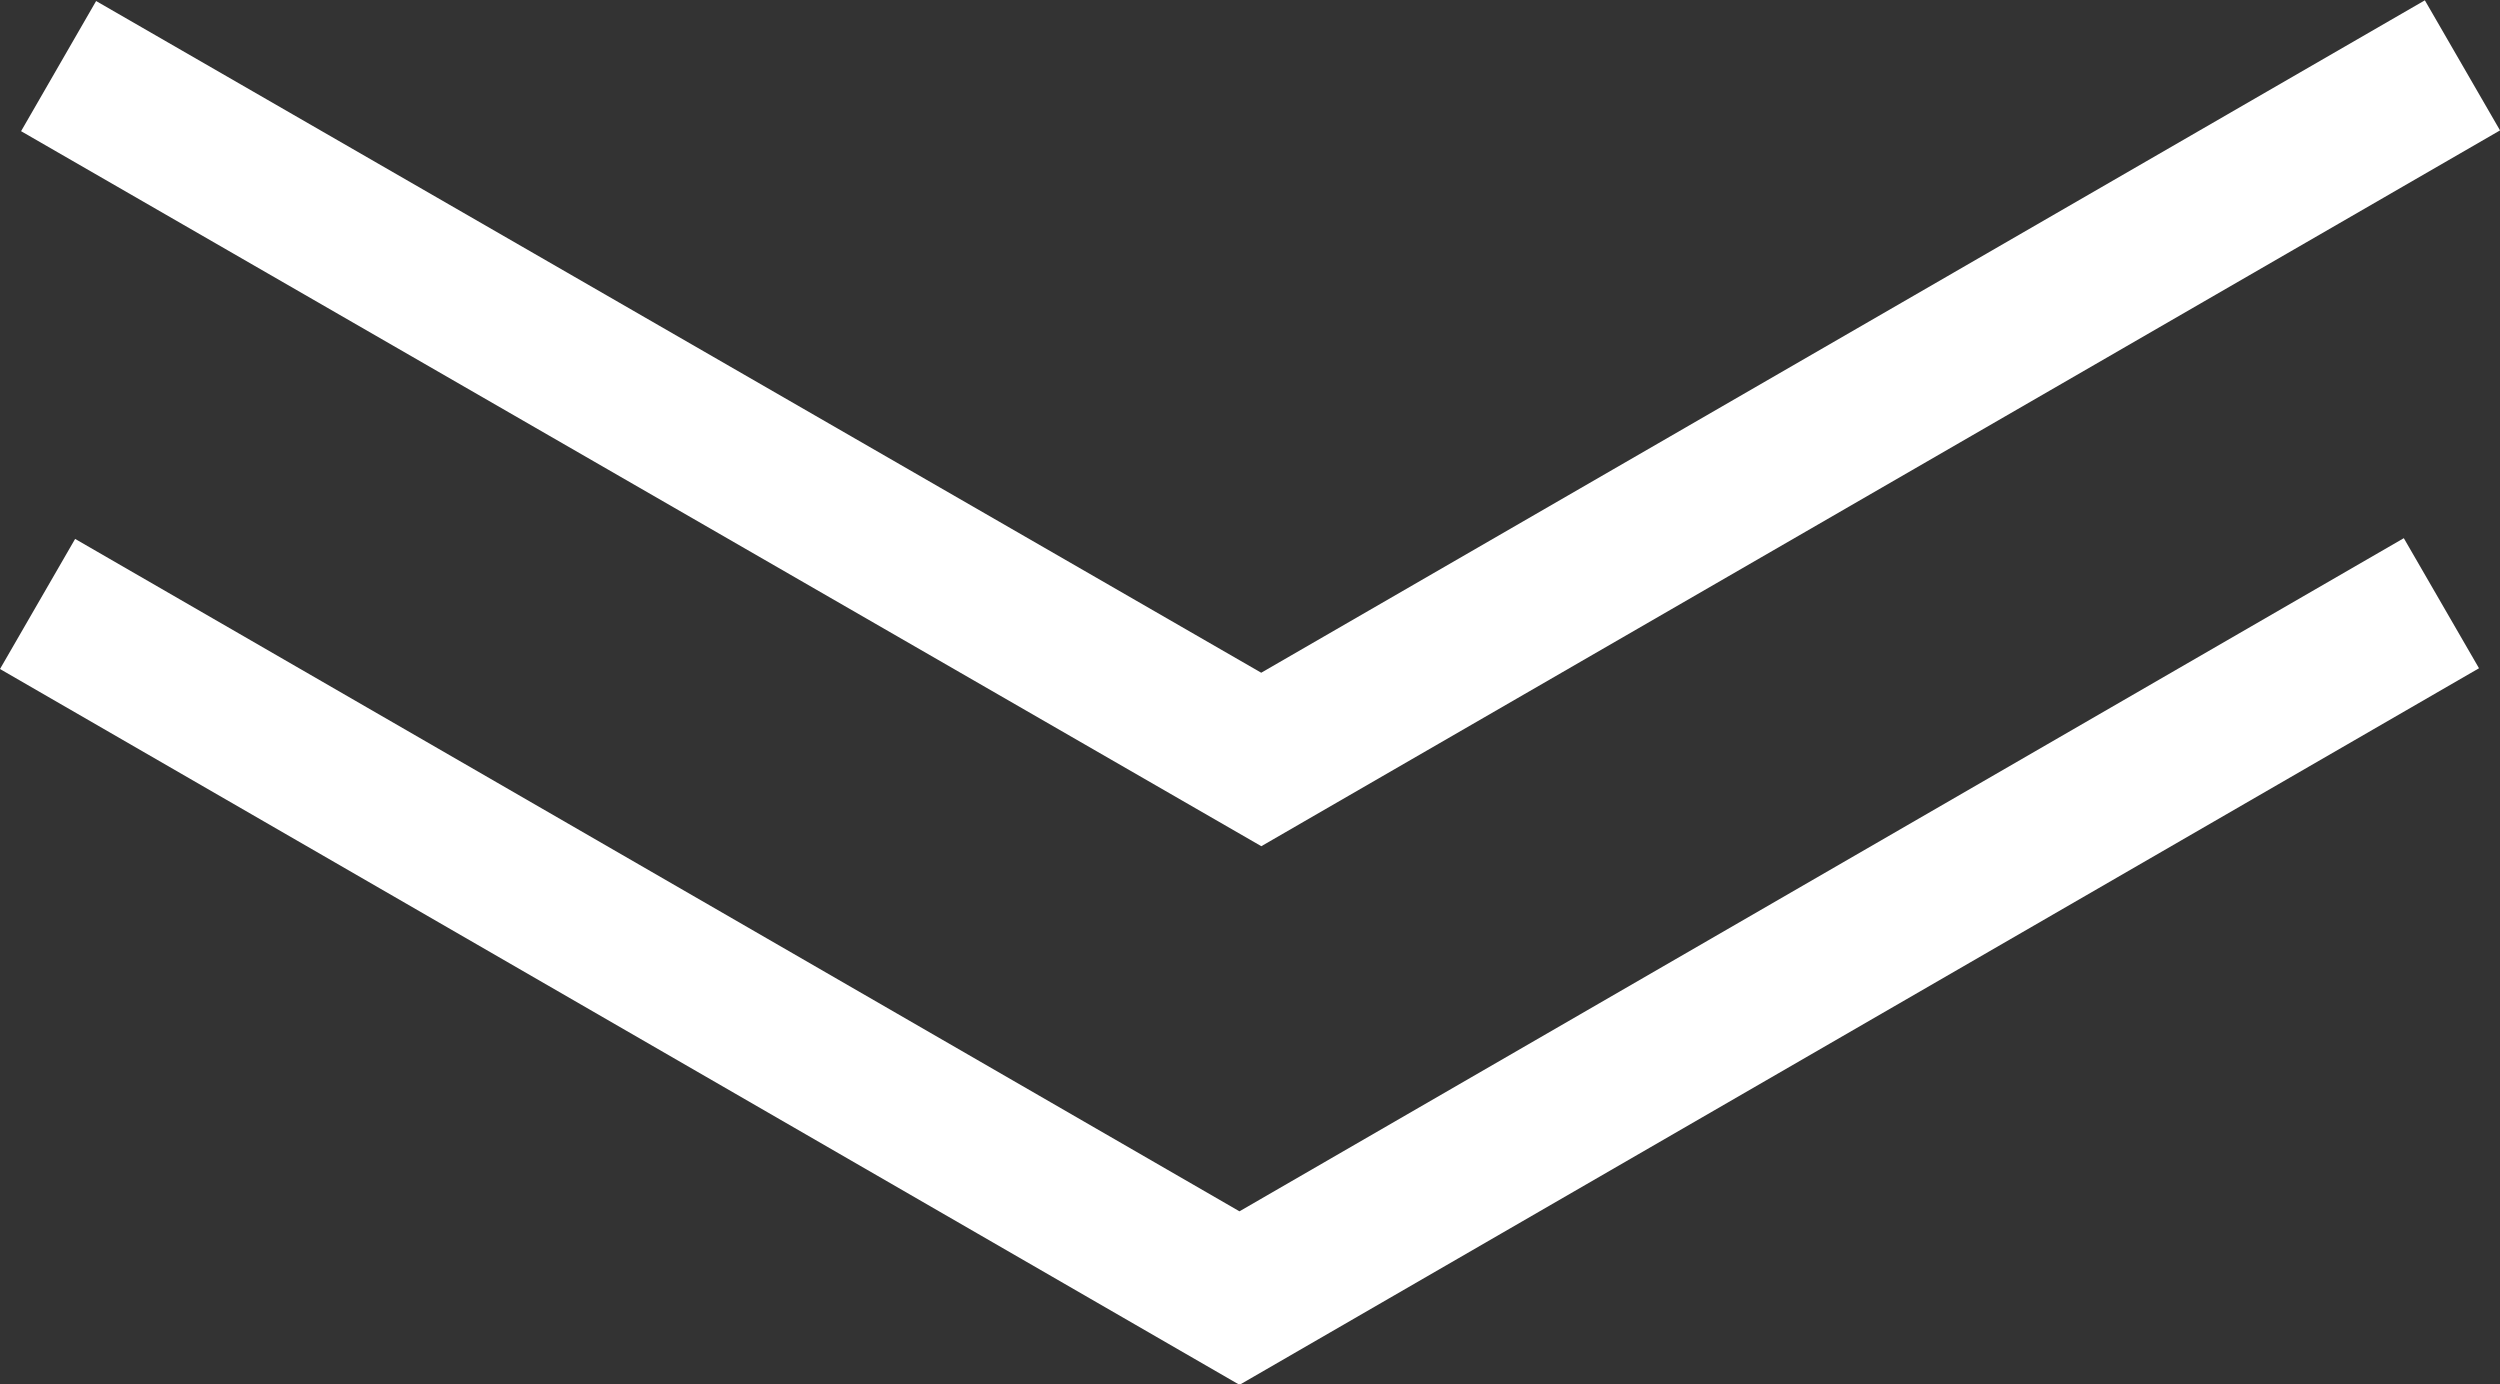
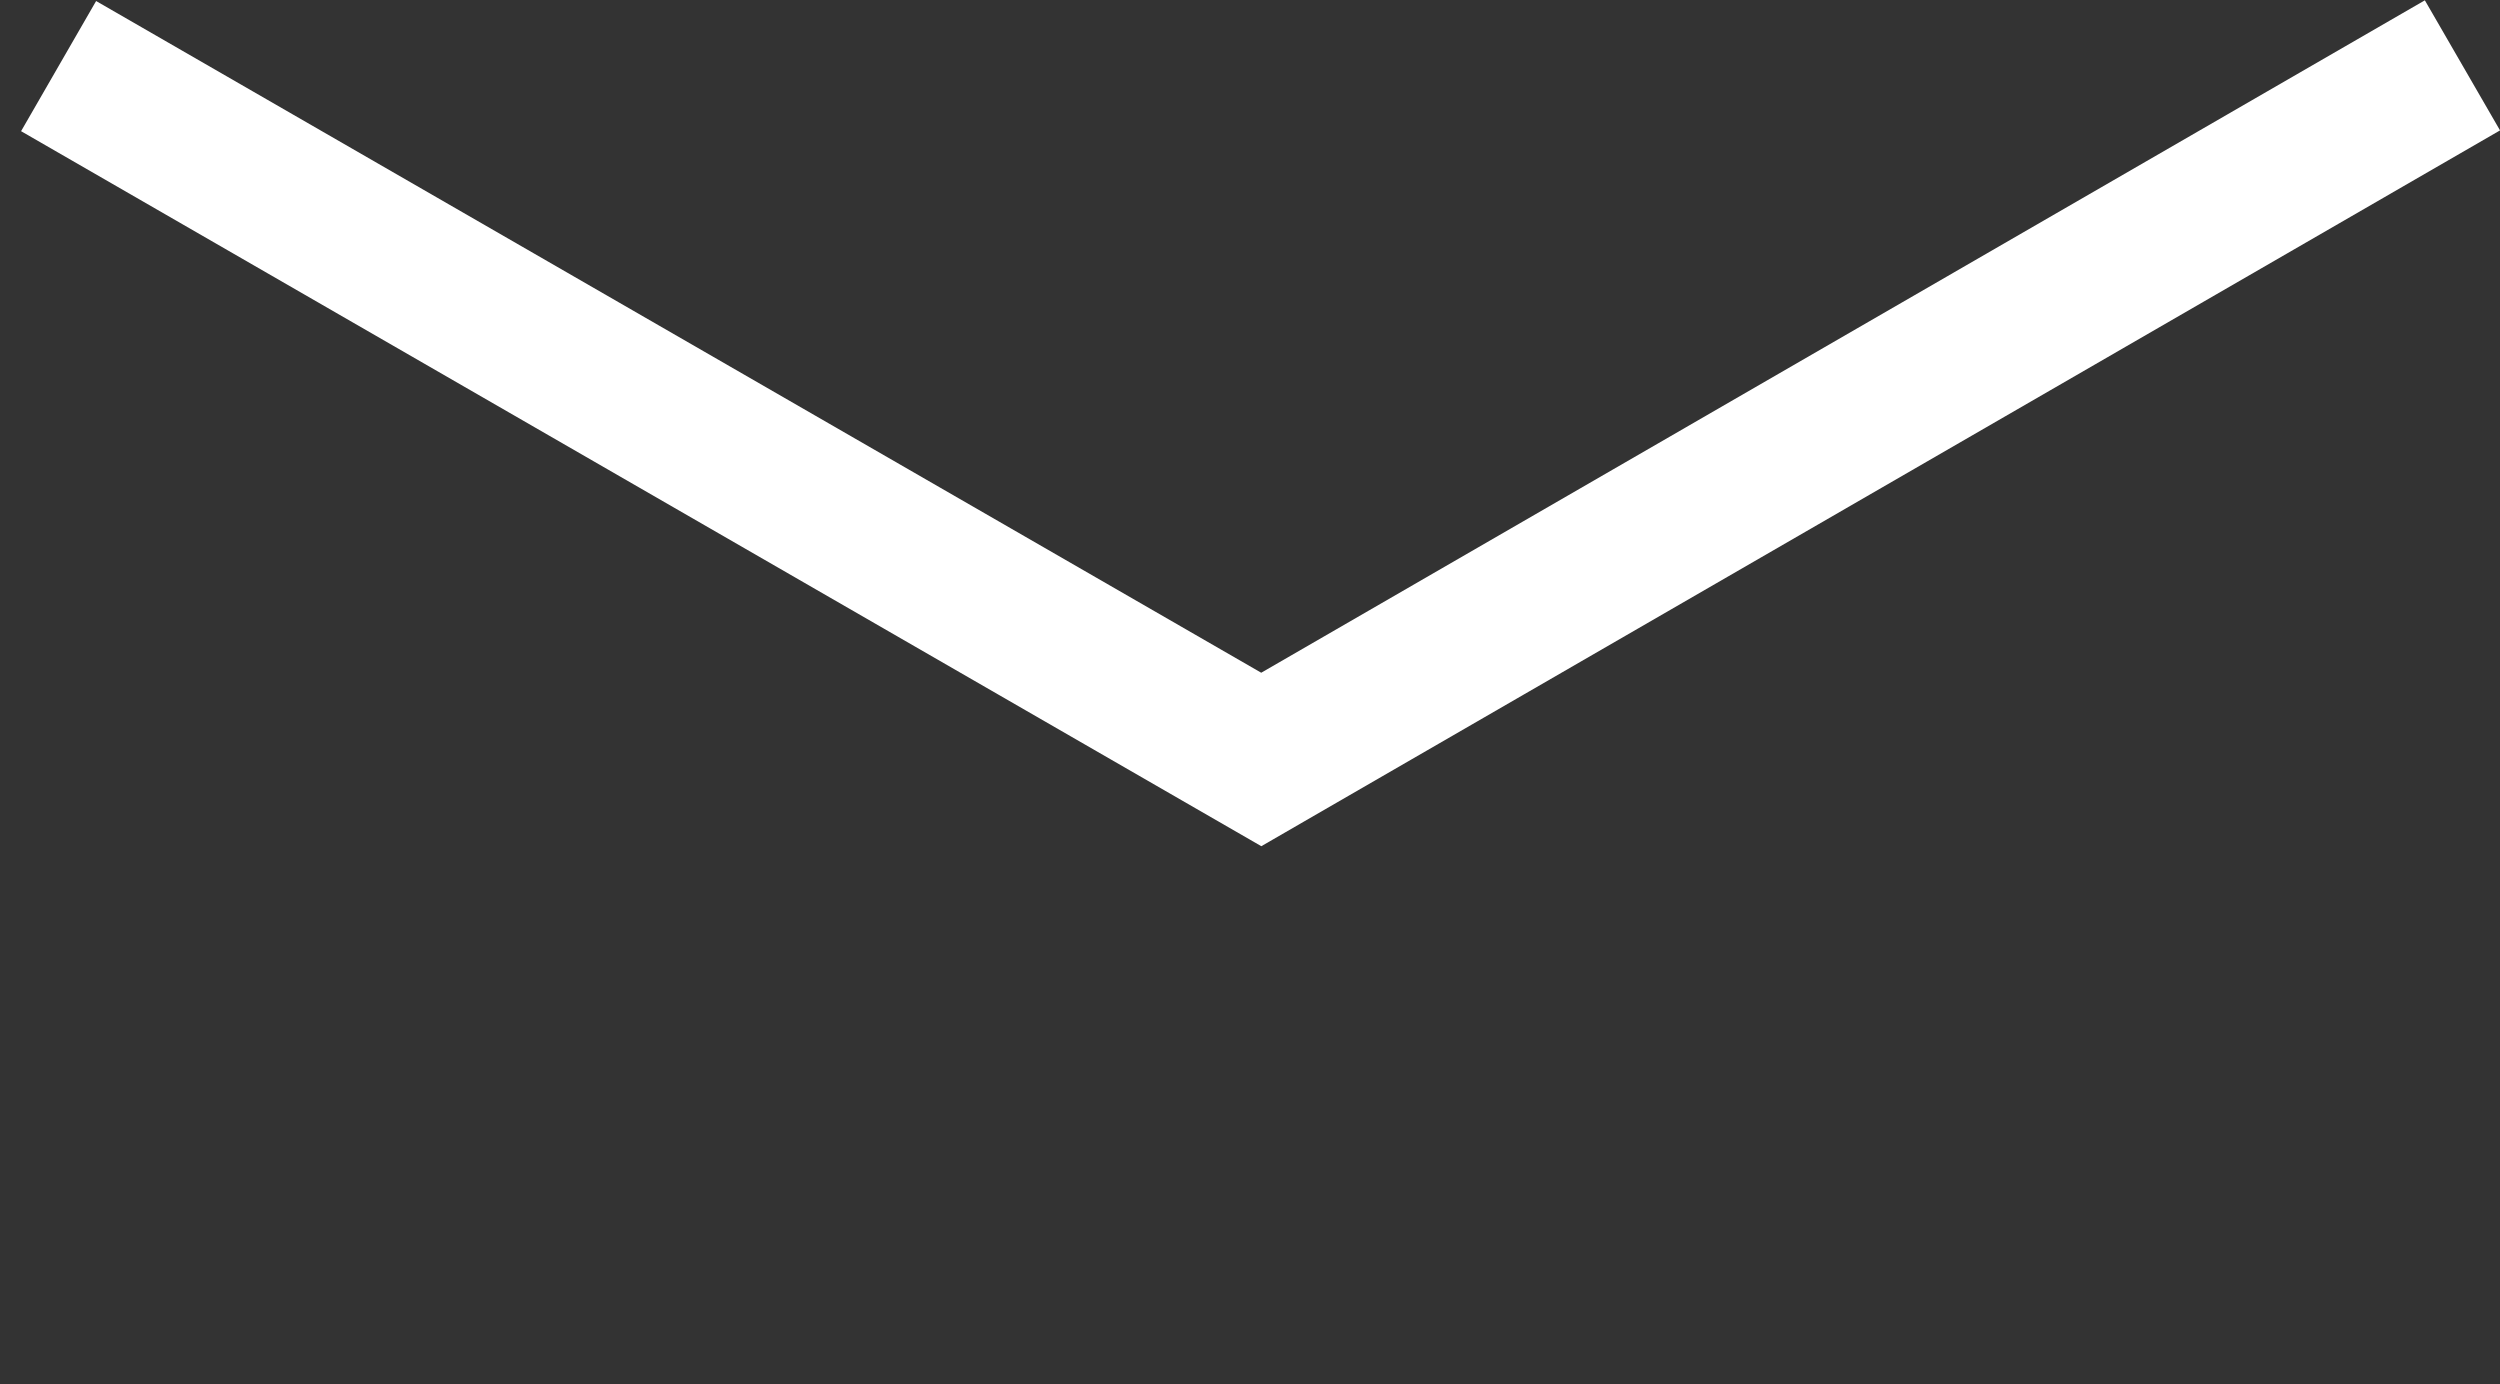
<svg xmlns="http://www.w3.org/2000/svg" id="_レイヤー_2" data-name="レイヤー 2" viewBox="0 0 33.28 18.43">
  <rect x="0" y="0" width="33.28" height="18.43" fill="#333333" stroke="none" />
  <defs>
    <style>
      .cls-1 {
        fill: none;
        stroke: #fff;
        stroke-miterlimit: 10;
        stroke-width: 2px;
      }
    </style>
  </defs>
  <g id="_レイヤー_1-2" data-name="レイヤー 1">
    <g>
-       <polyline class="cls-1" points=".5 8.04 16.5 17.28 32.5 8.03" />
      <polyline class="cls-1" points=".78 .88 16.79 10.11 32.78 .87" />
    </g>
  </g>
</svg>